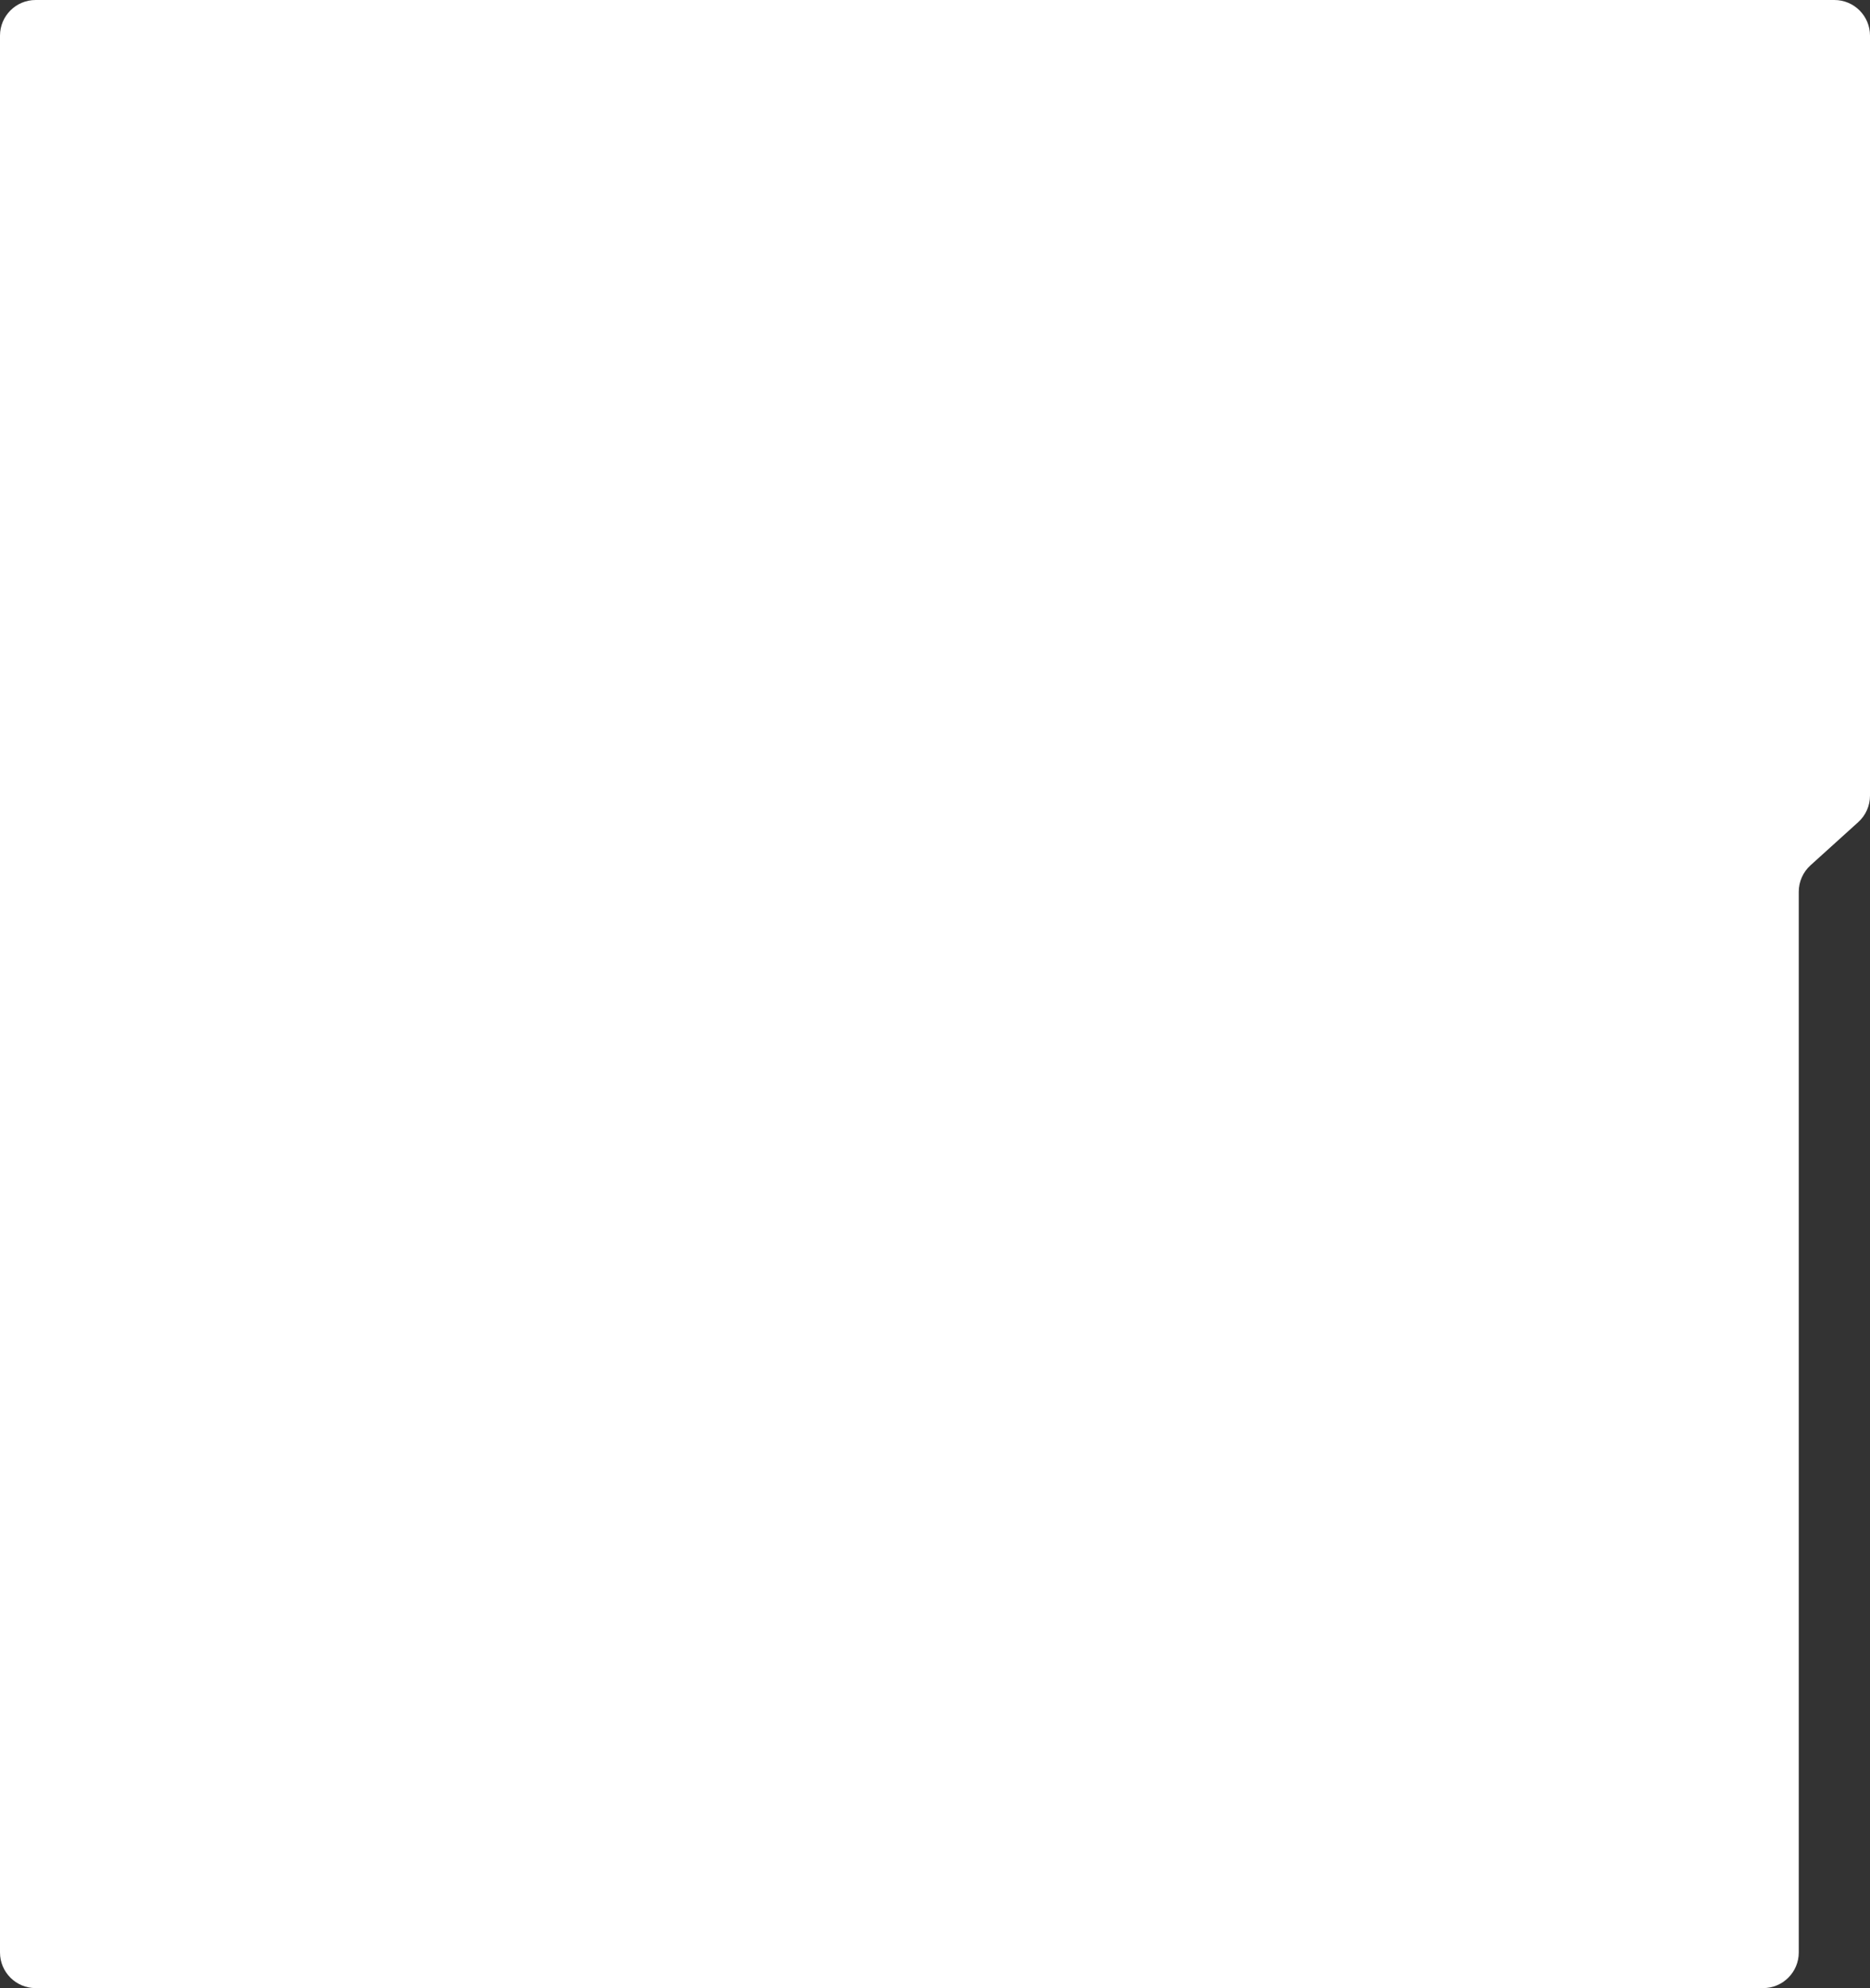
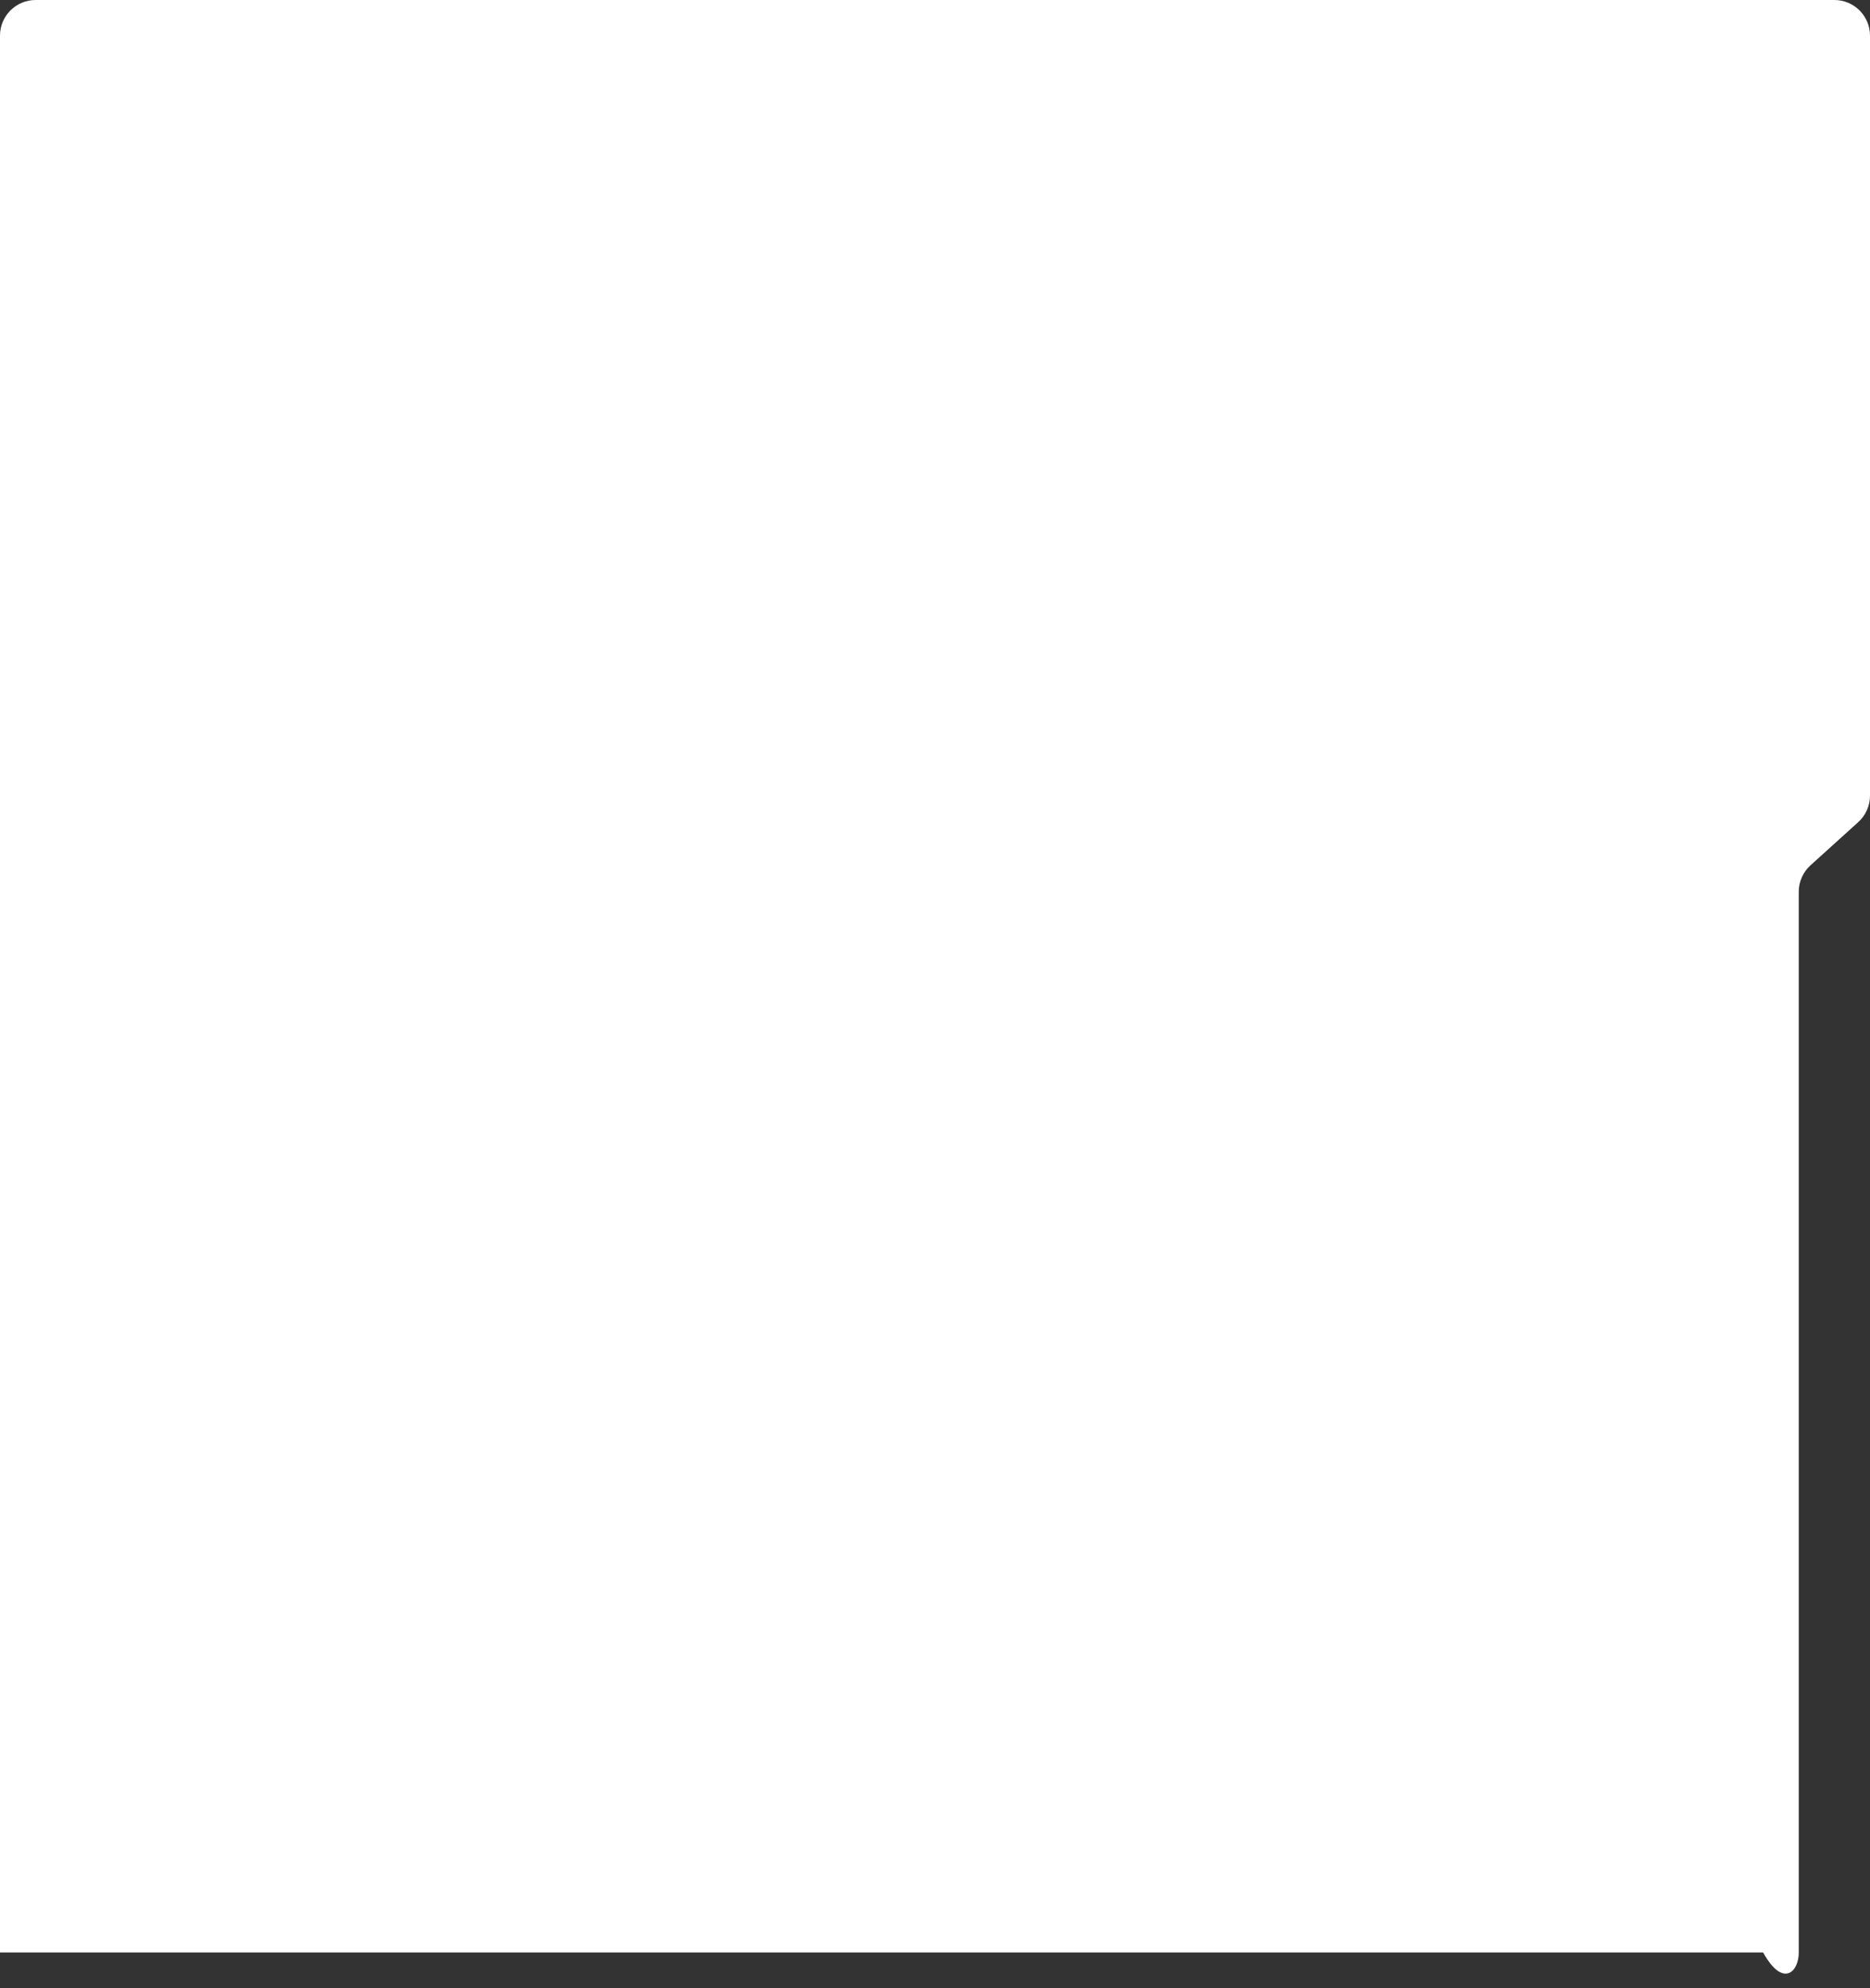
<svg xmlns="http://www.w3.org/2000/svg" width="525" height="558" viewBox="0 0 525 558" fill="none">
  <rect x="0" y="0" width="525" height="558" fill="#333333" stroke="none" />
-   <path d="M0 548C0 553.523 4.477 558 10 558H495C500.523 558 505 553.523 505 548V250.286C505 247.46 506.196 244.766 508.292 242.87L521.708 230.736C523.804 228.84 525 226.146 525 223.32V10C525 4.477 520.523 0 515 0H10C4.477 0 0 4.477 0 10V548Z" fill="white" />
+   <path d="M0 548H495C500.523 558 505 553.523 505 548V250.286C505 247.46 506.196 244.766 508.292 242.87L521.708 230.736C523.804 228.84 525 226.146 525 223.32V10C525 4.477 520.523 0 515 0H10C4.477 0 0 4.477 0 10V548Z" fill="white" />
</svg>